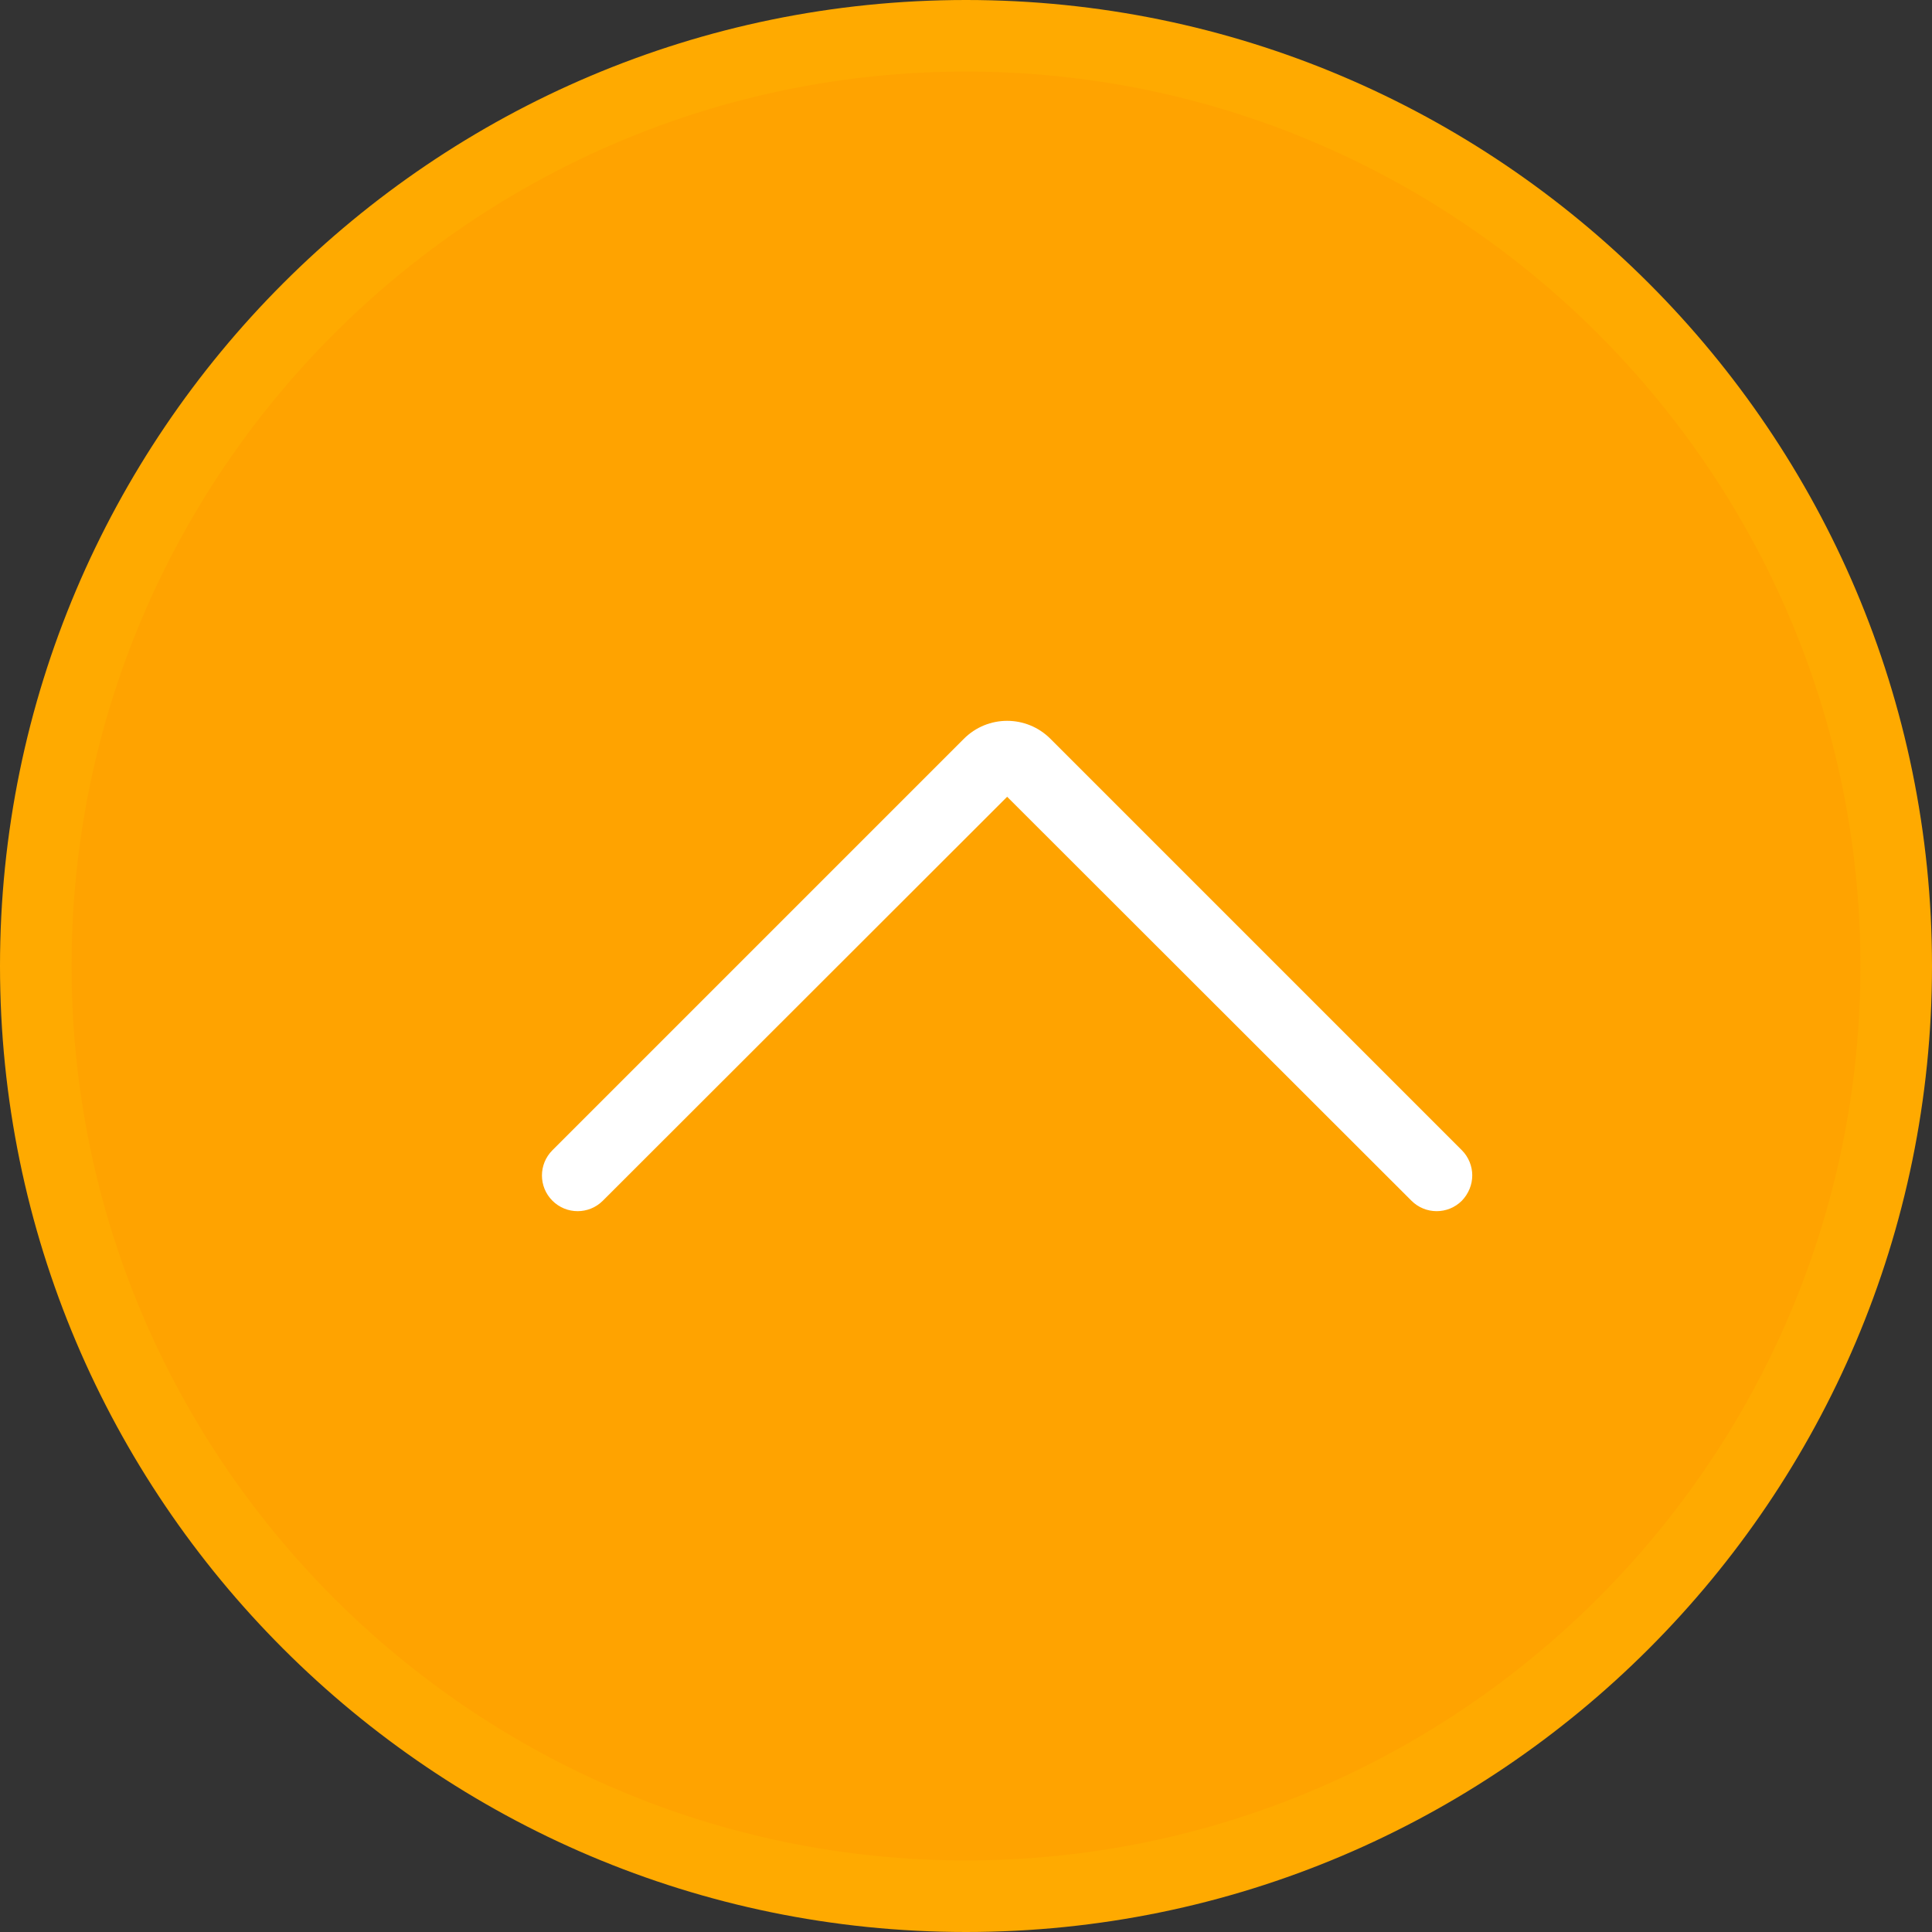
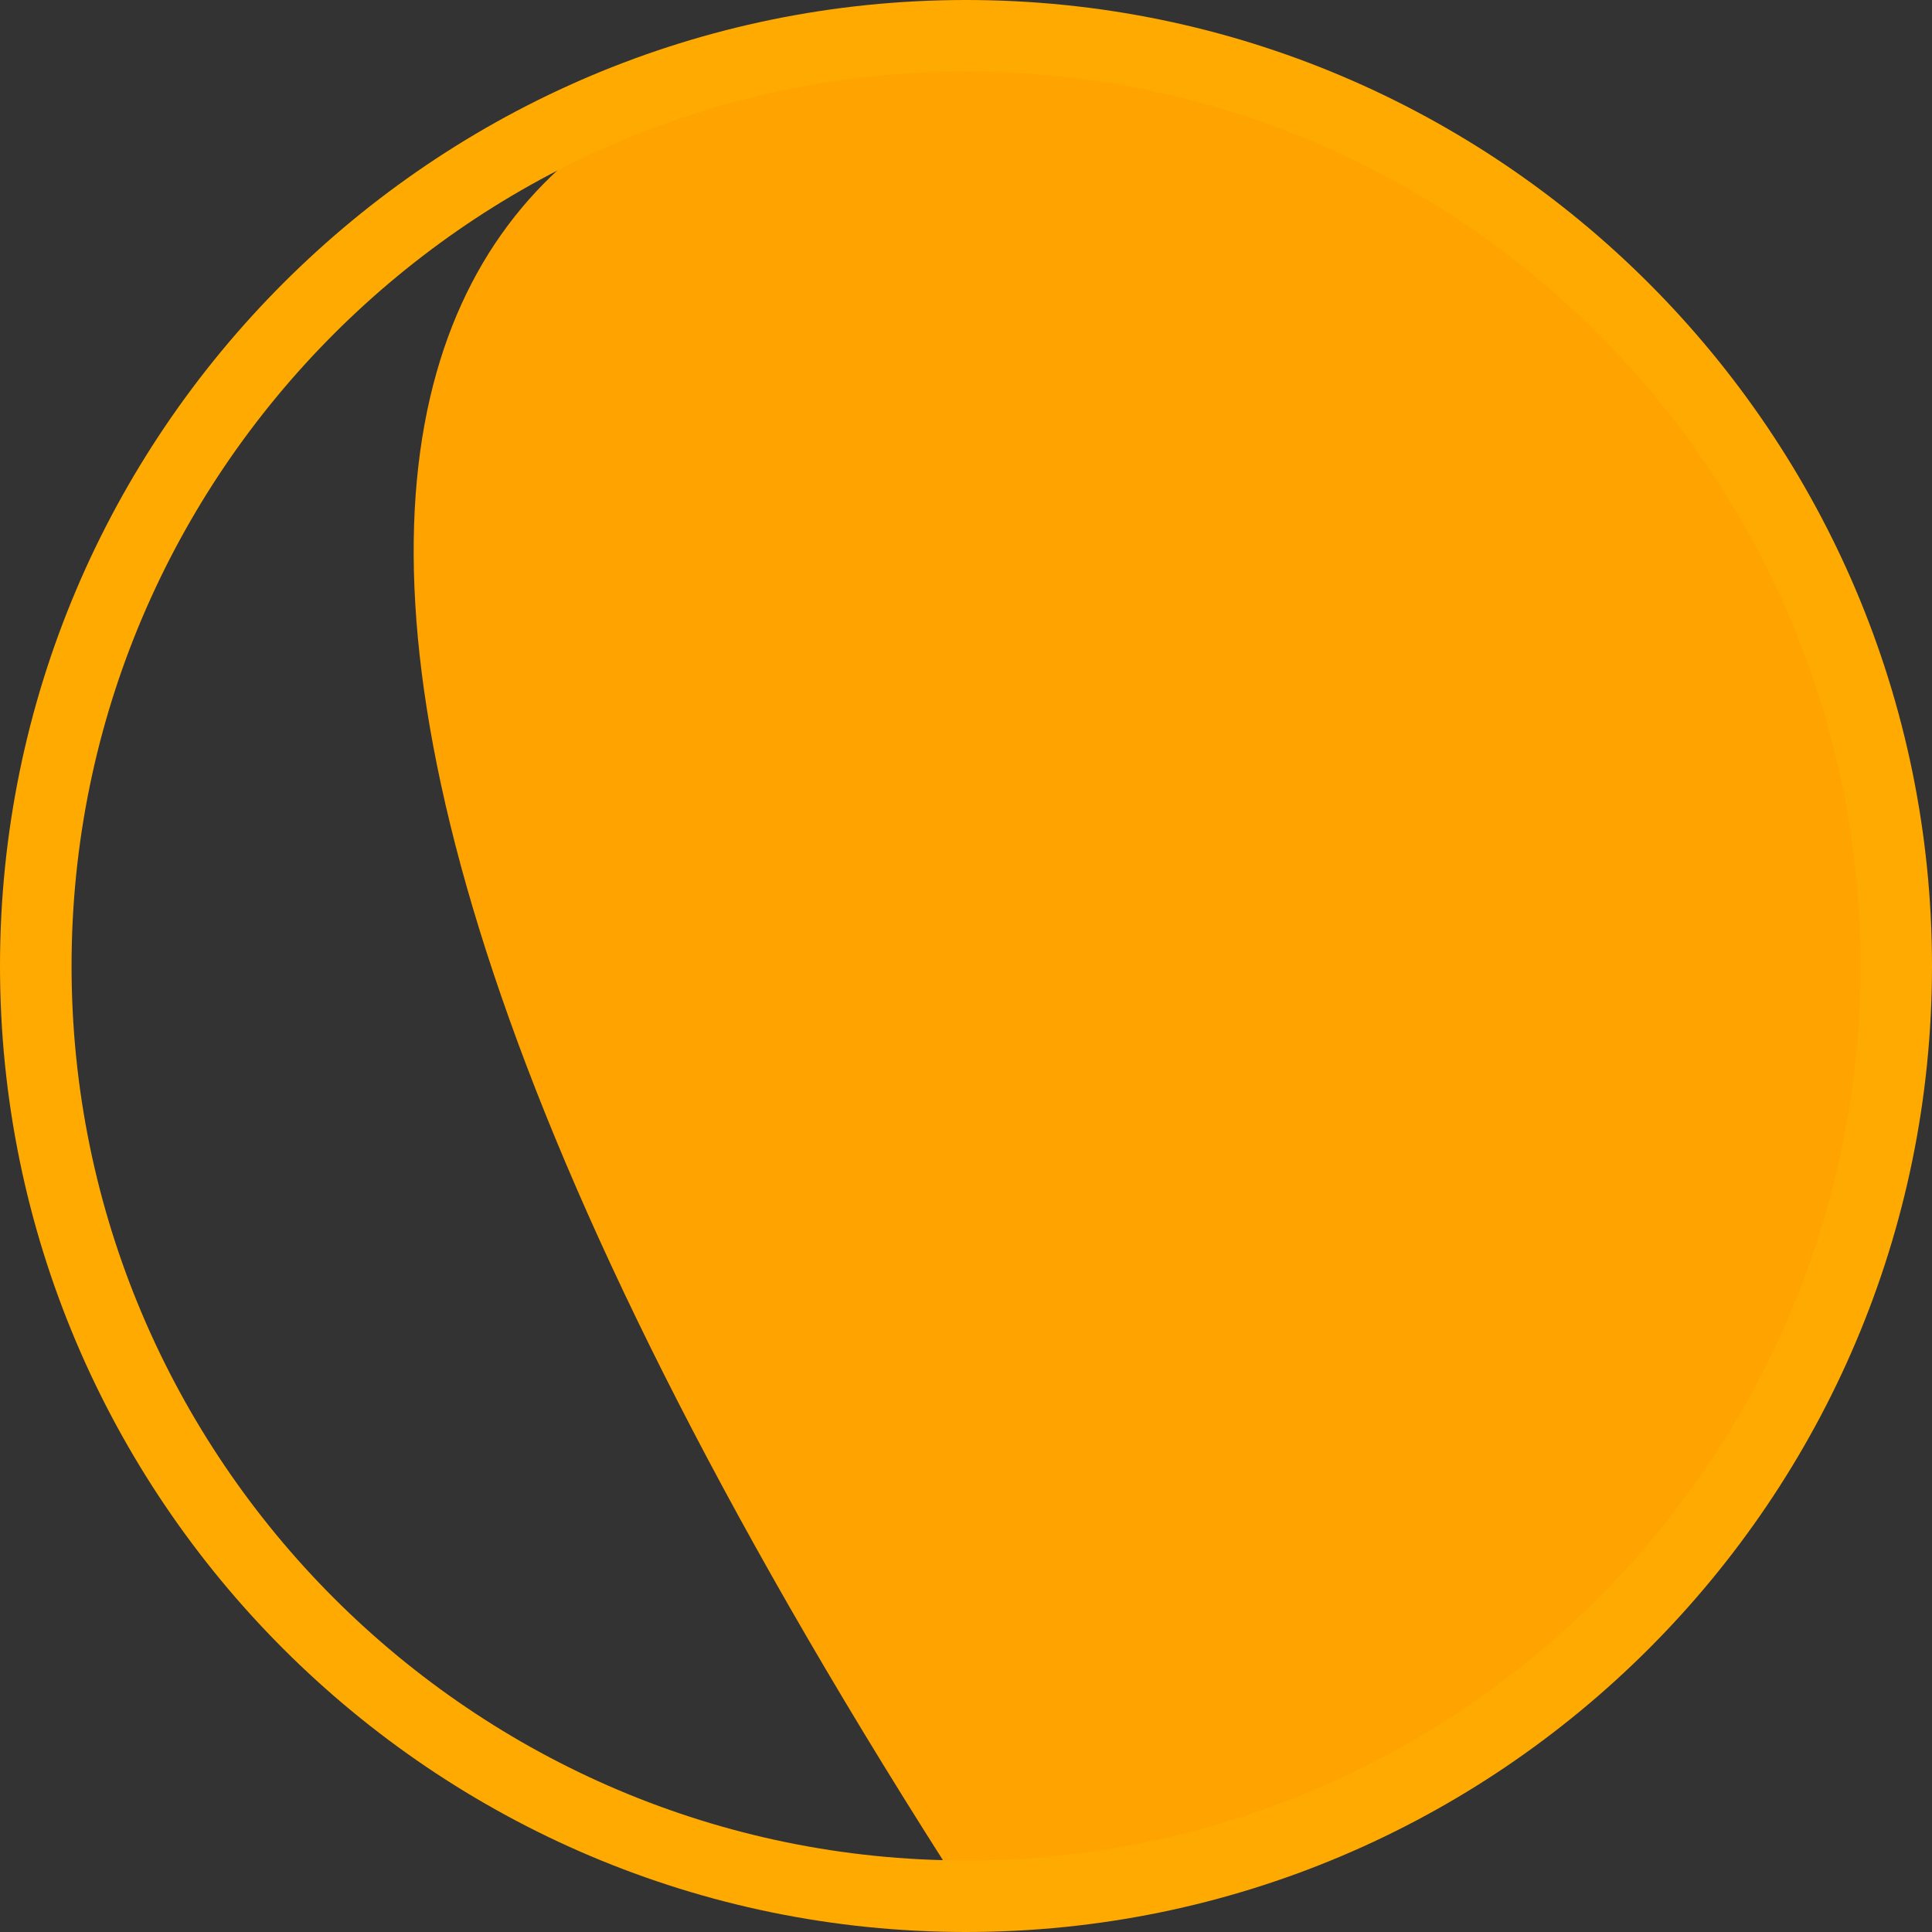
<svg xmlns="http://www.w3.org/2000/svg" version="1.1" id="Capa_1" x="0px" y="0px" viewBox="0 0 54 54" style="enable-background:new 0 0 54 54;" xml:space="preserve">
  <rect x="0" y="0" width="54" height="54" fill="#333333" stroke="none" />
  <style type="text/css">
	.st0{fill:#FFA300;}
	.st1{fill:#FFAA00;}
	.st2{fill:#FFFFFF;}
</style>
  <g>
    <g>
-       <path class="st0" d="M27,53L27,53C12.64,53,1,41.36,1,27l0,0C1,12.64,12.64,1,27,1l0,0c14.36,0,26,11.64,26,26l0,0    C53,41.36,41.36,53,27,53z" />
+       <path class="st0" d="M27,53L27,53l0,0C1,12.64,12.64,1,27,1l0,0c14.36,0,26,11.64,26,26l0,0    C53,41.36,41.36,53,27,53z" />
      <path class="st1" d="M27,54C12.11,54,0,41.89,0,27S12.11,0,27,0s27,12.11,27,27S41.89,54,27,54z M27,2C13.22,2,2,13.22,2,27    s11.22,25,25,25s25-11.22,25-25S40.78,2,27,2z" />
    </g>
-     <path class="st2" d="M41.15,32.85c0,0.26-0.1,0.51-0.29,0.71c-0.39,0.39-1.02,0.39-1.41,0L28.15,22.27L16.85,33.56   c-0.39,0.39-1.02,0.39-1.41,0c-0.39-0.39-0.39-1.02,0-1.41l11.5-11.5c0.67-0.67,1.75-0.67,2.42,0l11.5,11.5   C41.05,32.34,41.15,32.6,41.15,32.85z" />
  </g>
</svg>